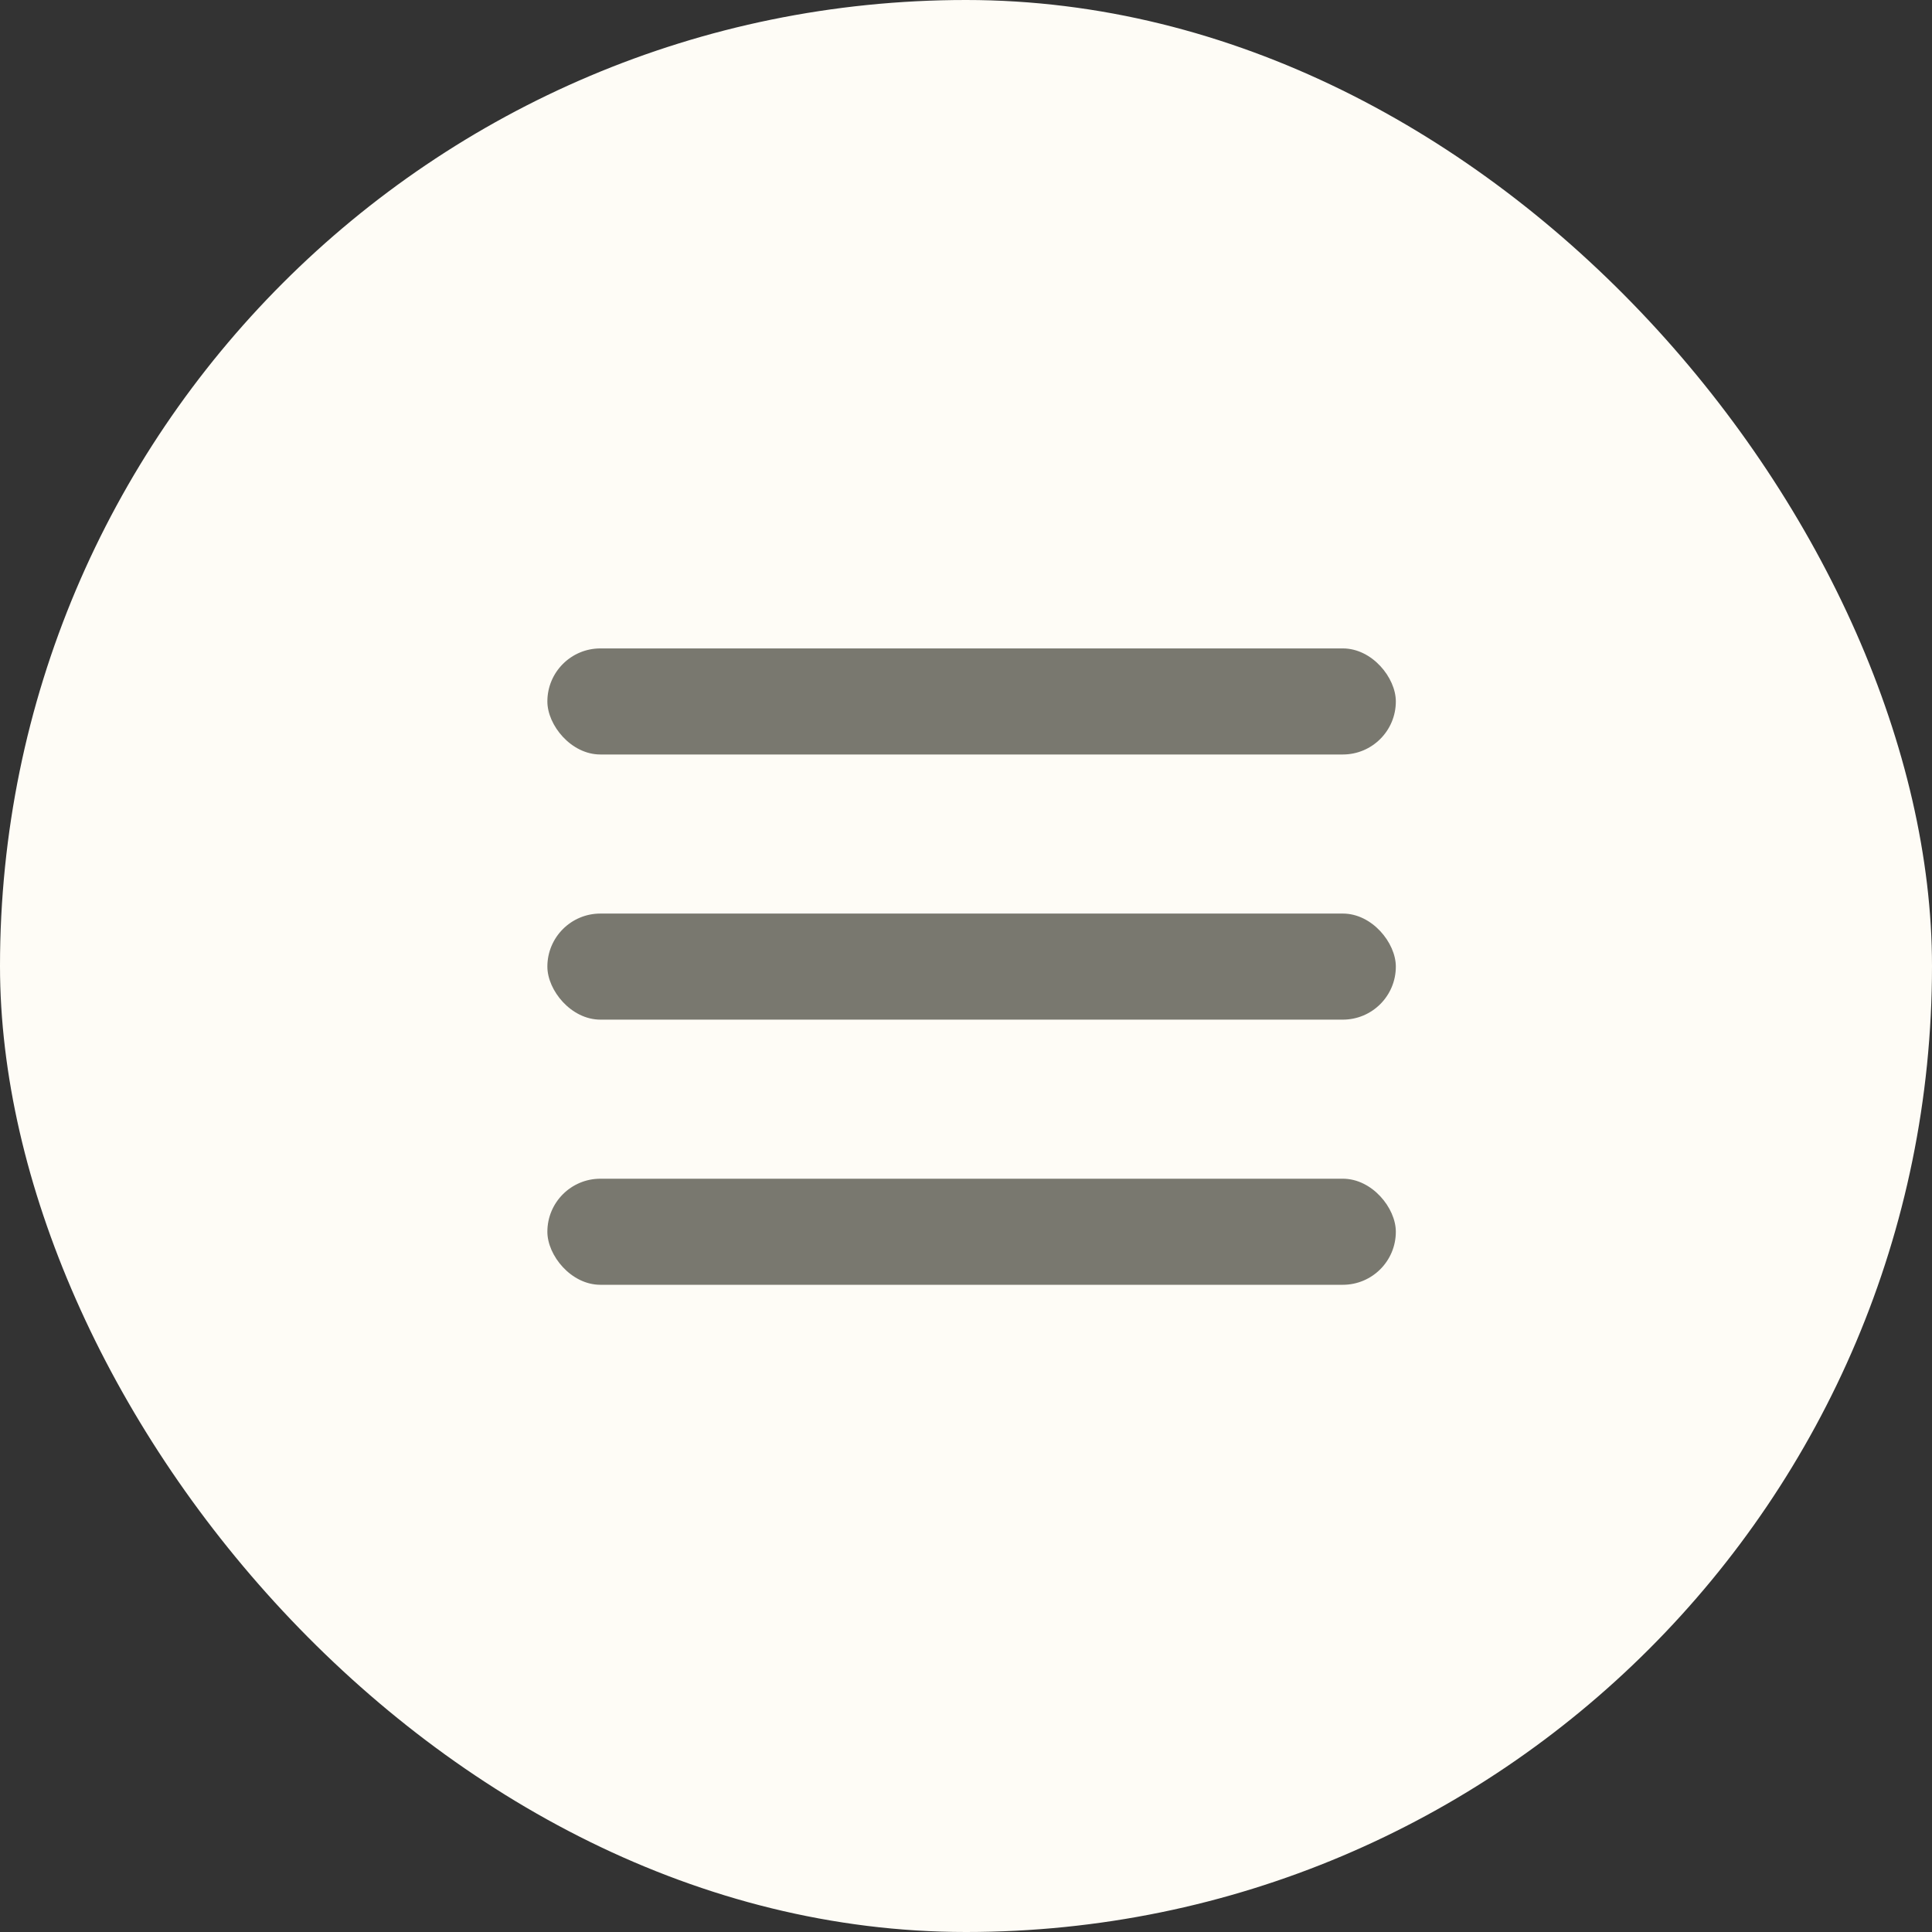
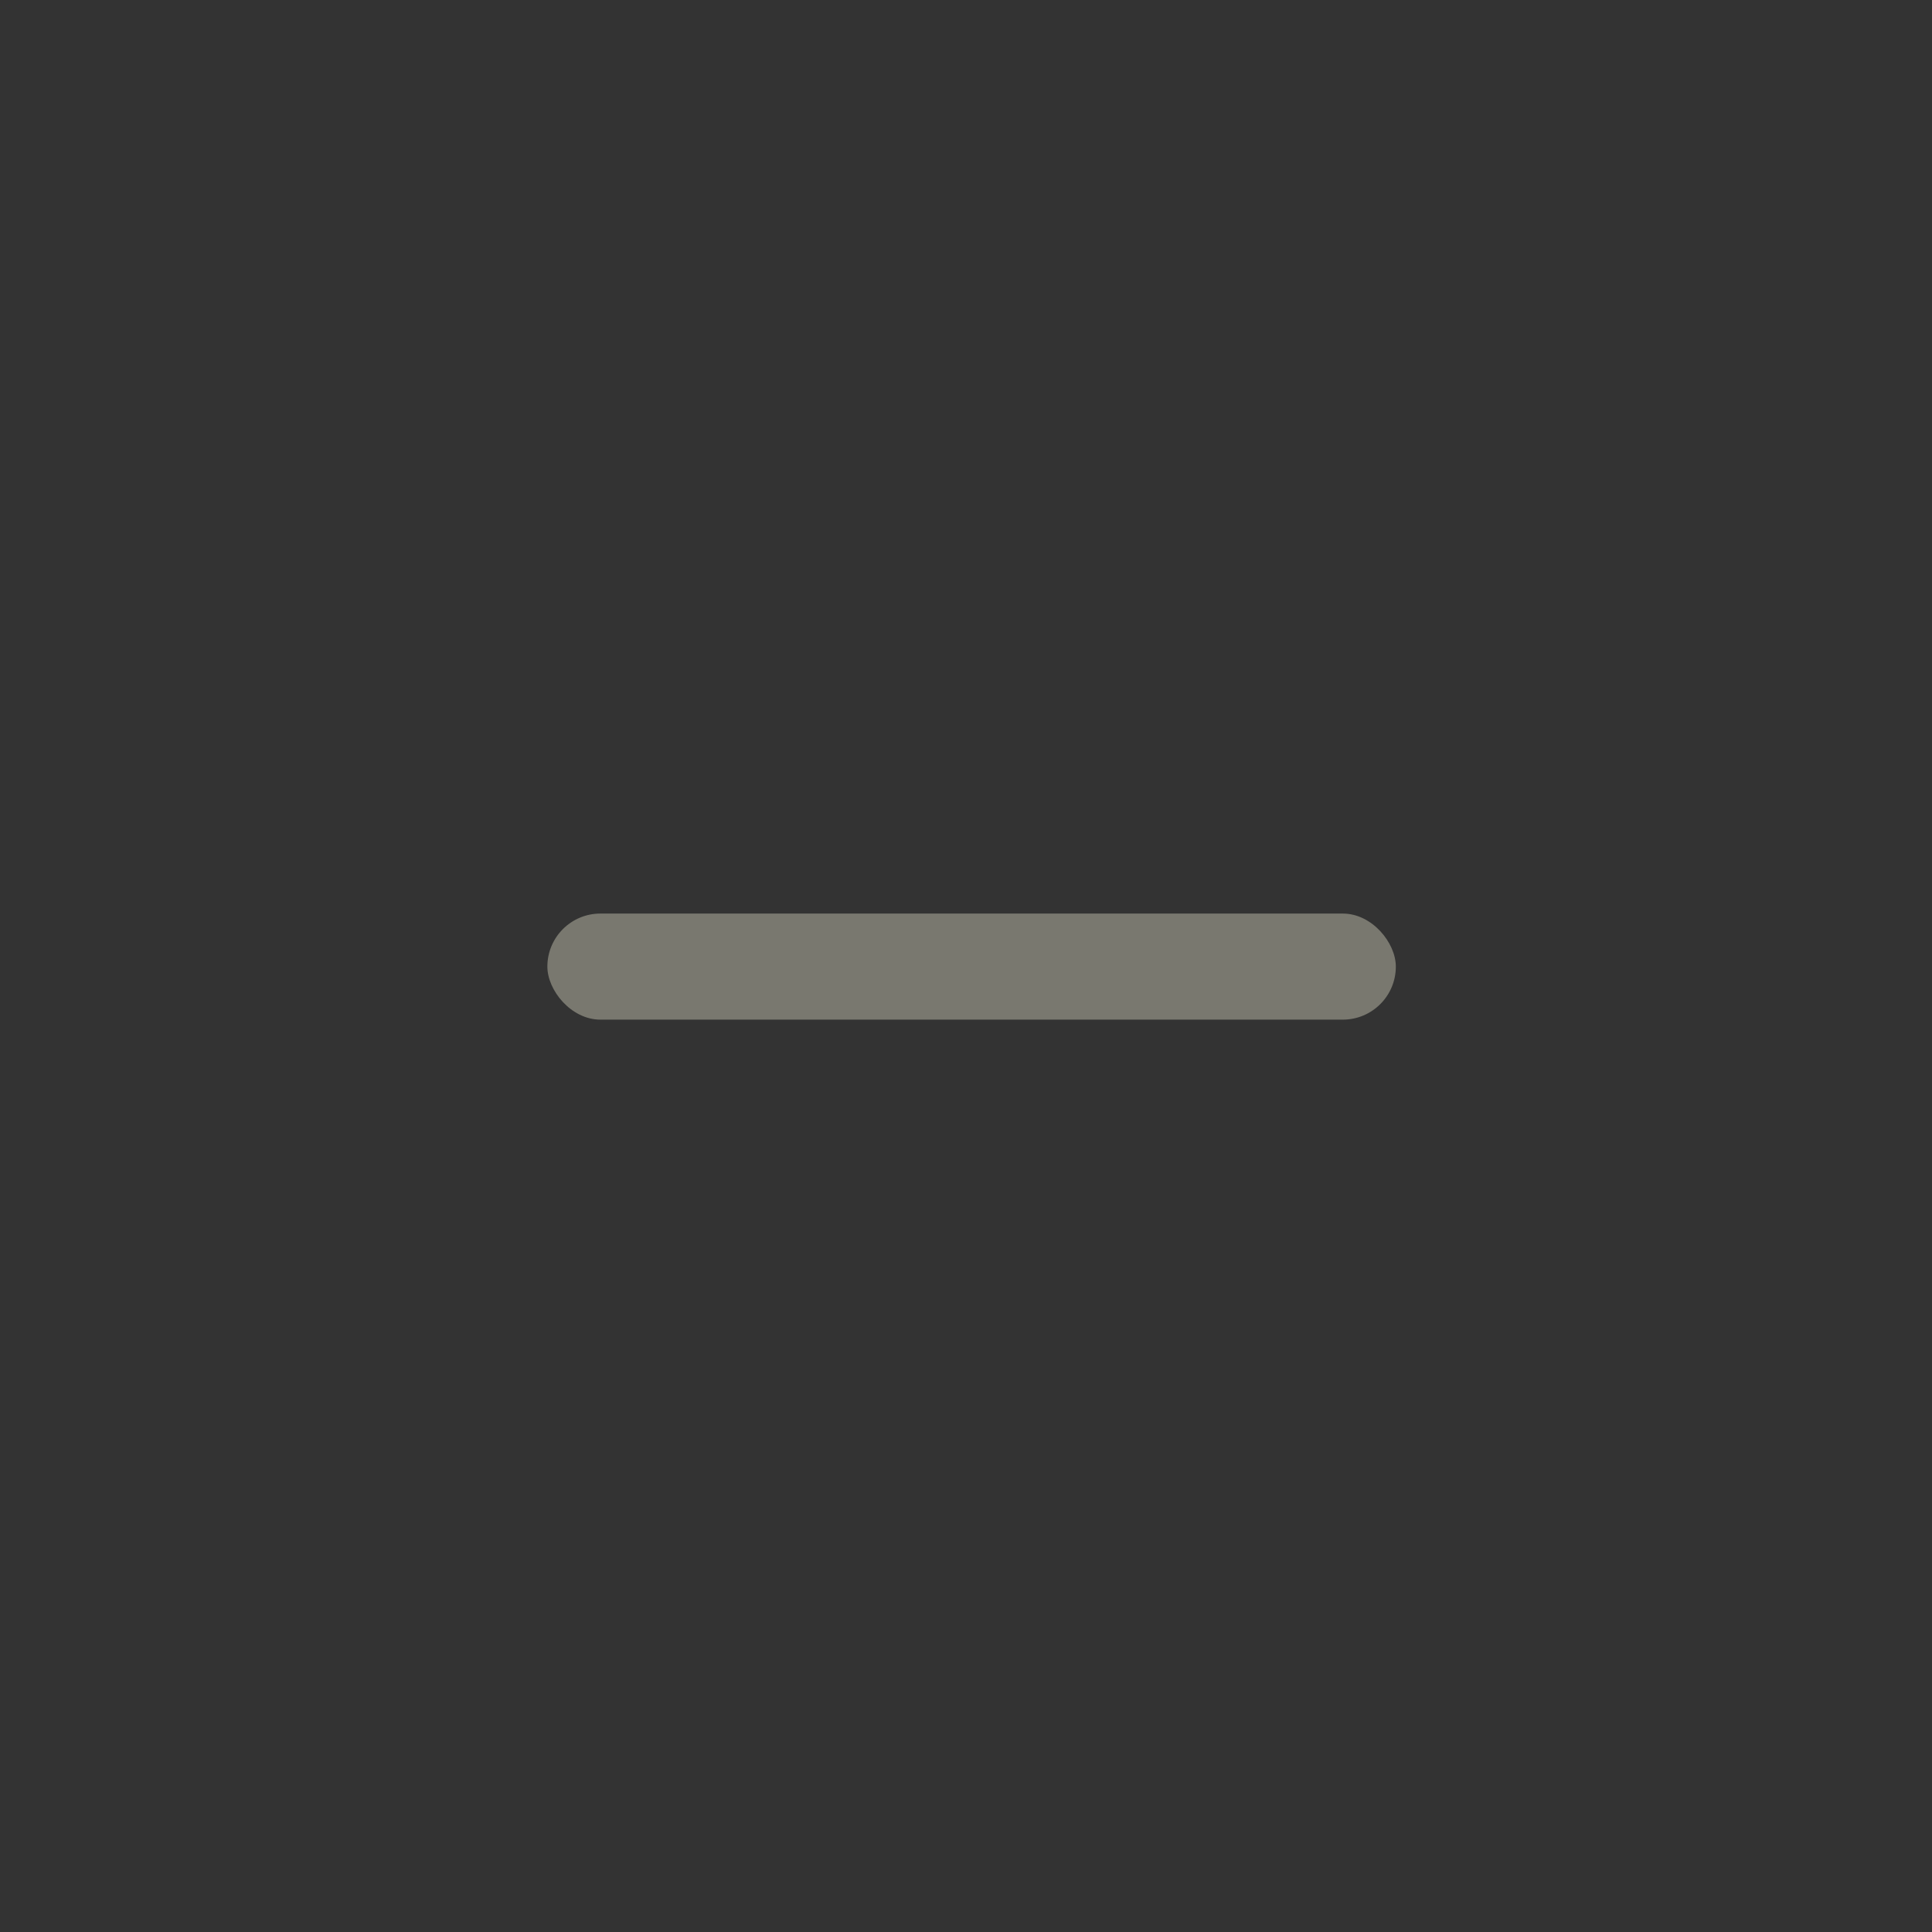
<svg xmlns="http://www.w3.org/2000/svg" width="50" height="50" viewBox="0 0 50 50" fill="none">
  <rect x="0" y="0" width="50" height="50" fill="#333333" stroke="none" />
-   <rect width="50" height="50" rx="25" fill="#FEFCF6" />
-   <rect x="14.166" y="16.781" width="21.958" height="2.745" rx="1.372" fill="#79786F" />
  <rect x="14.166" y="23.643" width="21.958" height="2.745" rx="1.372" fill="#79786F" />
-   <rect x="14.166" y="30.505" width="21.958" height="2.745" rx="1.372" fill="#79786F" />
</svg>